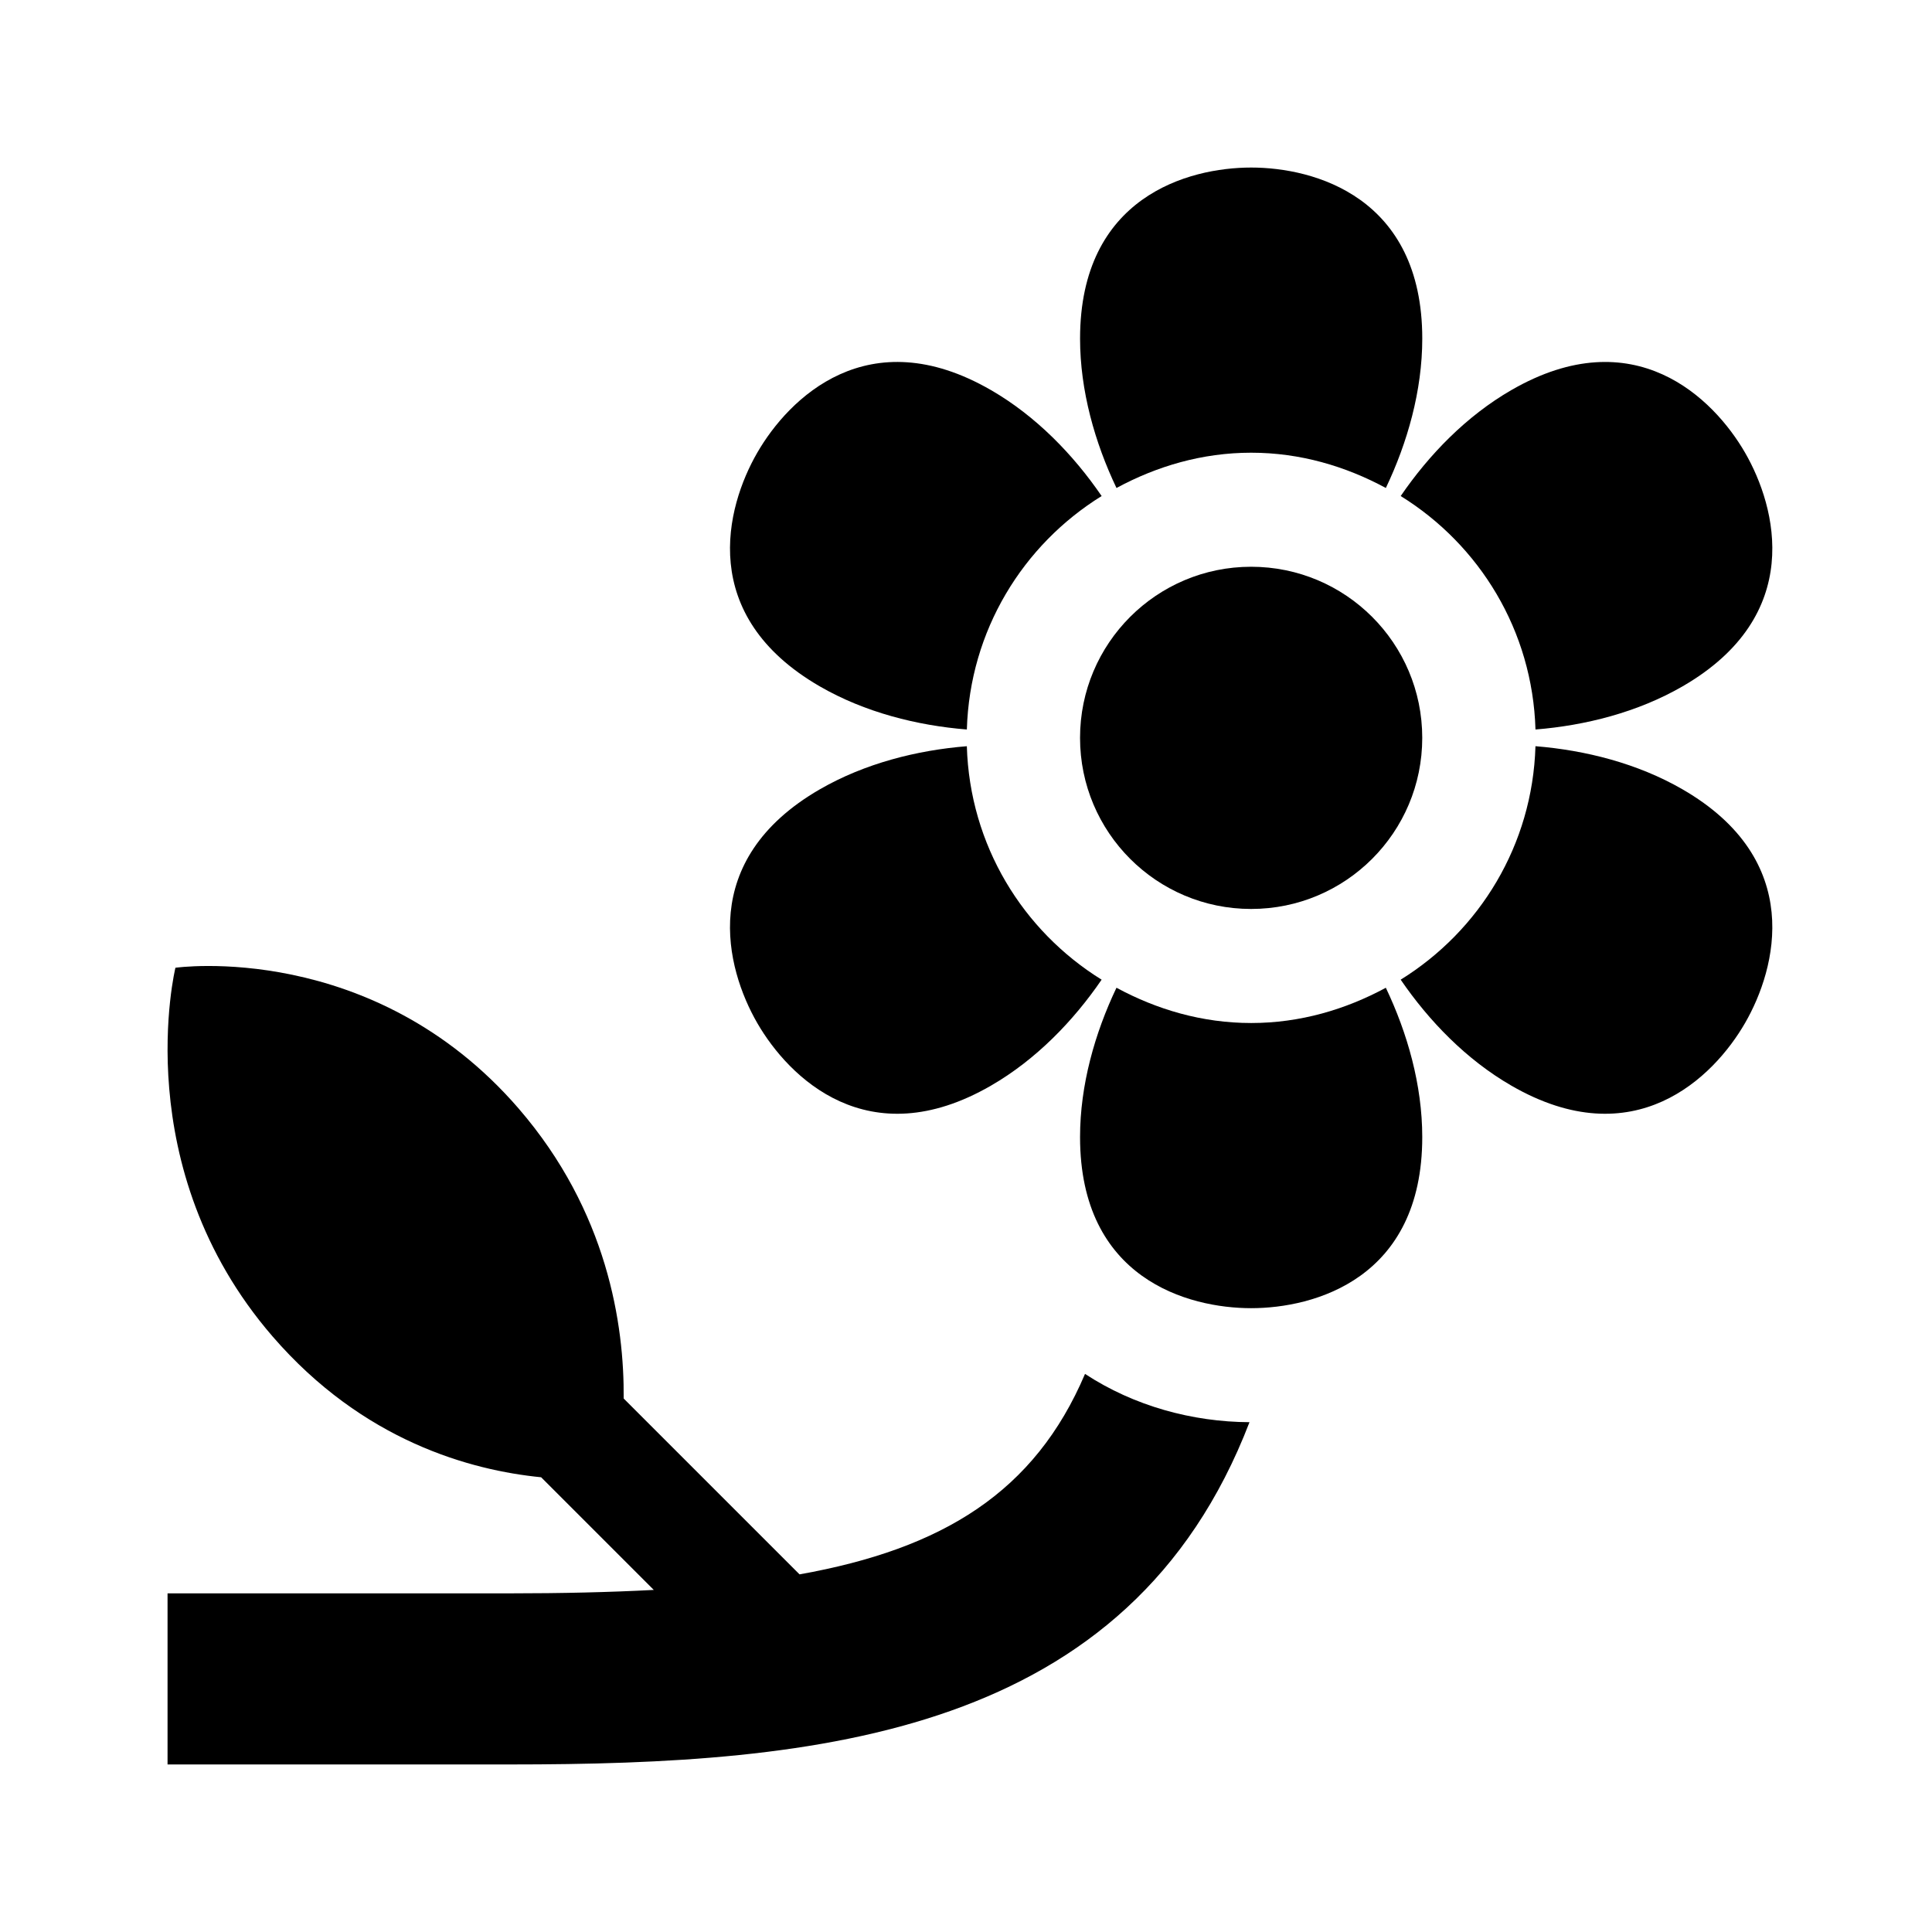
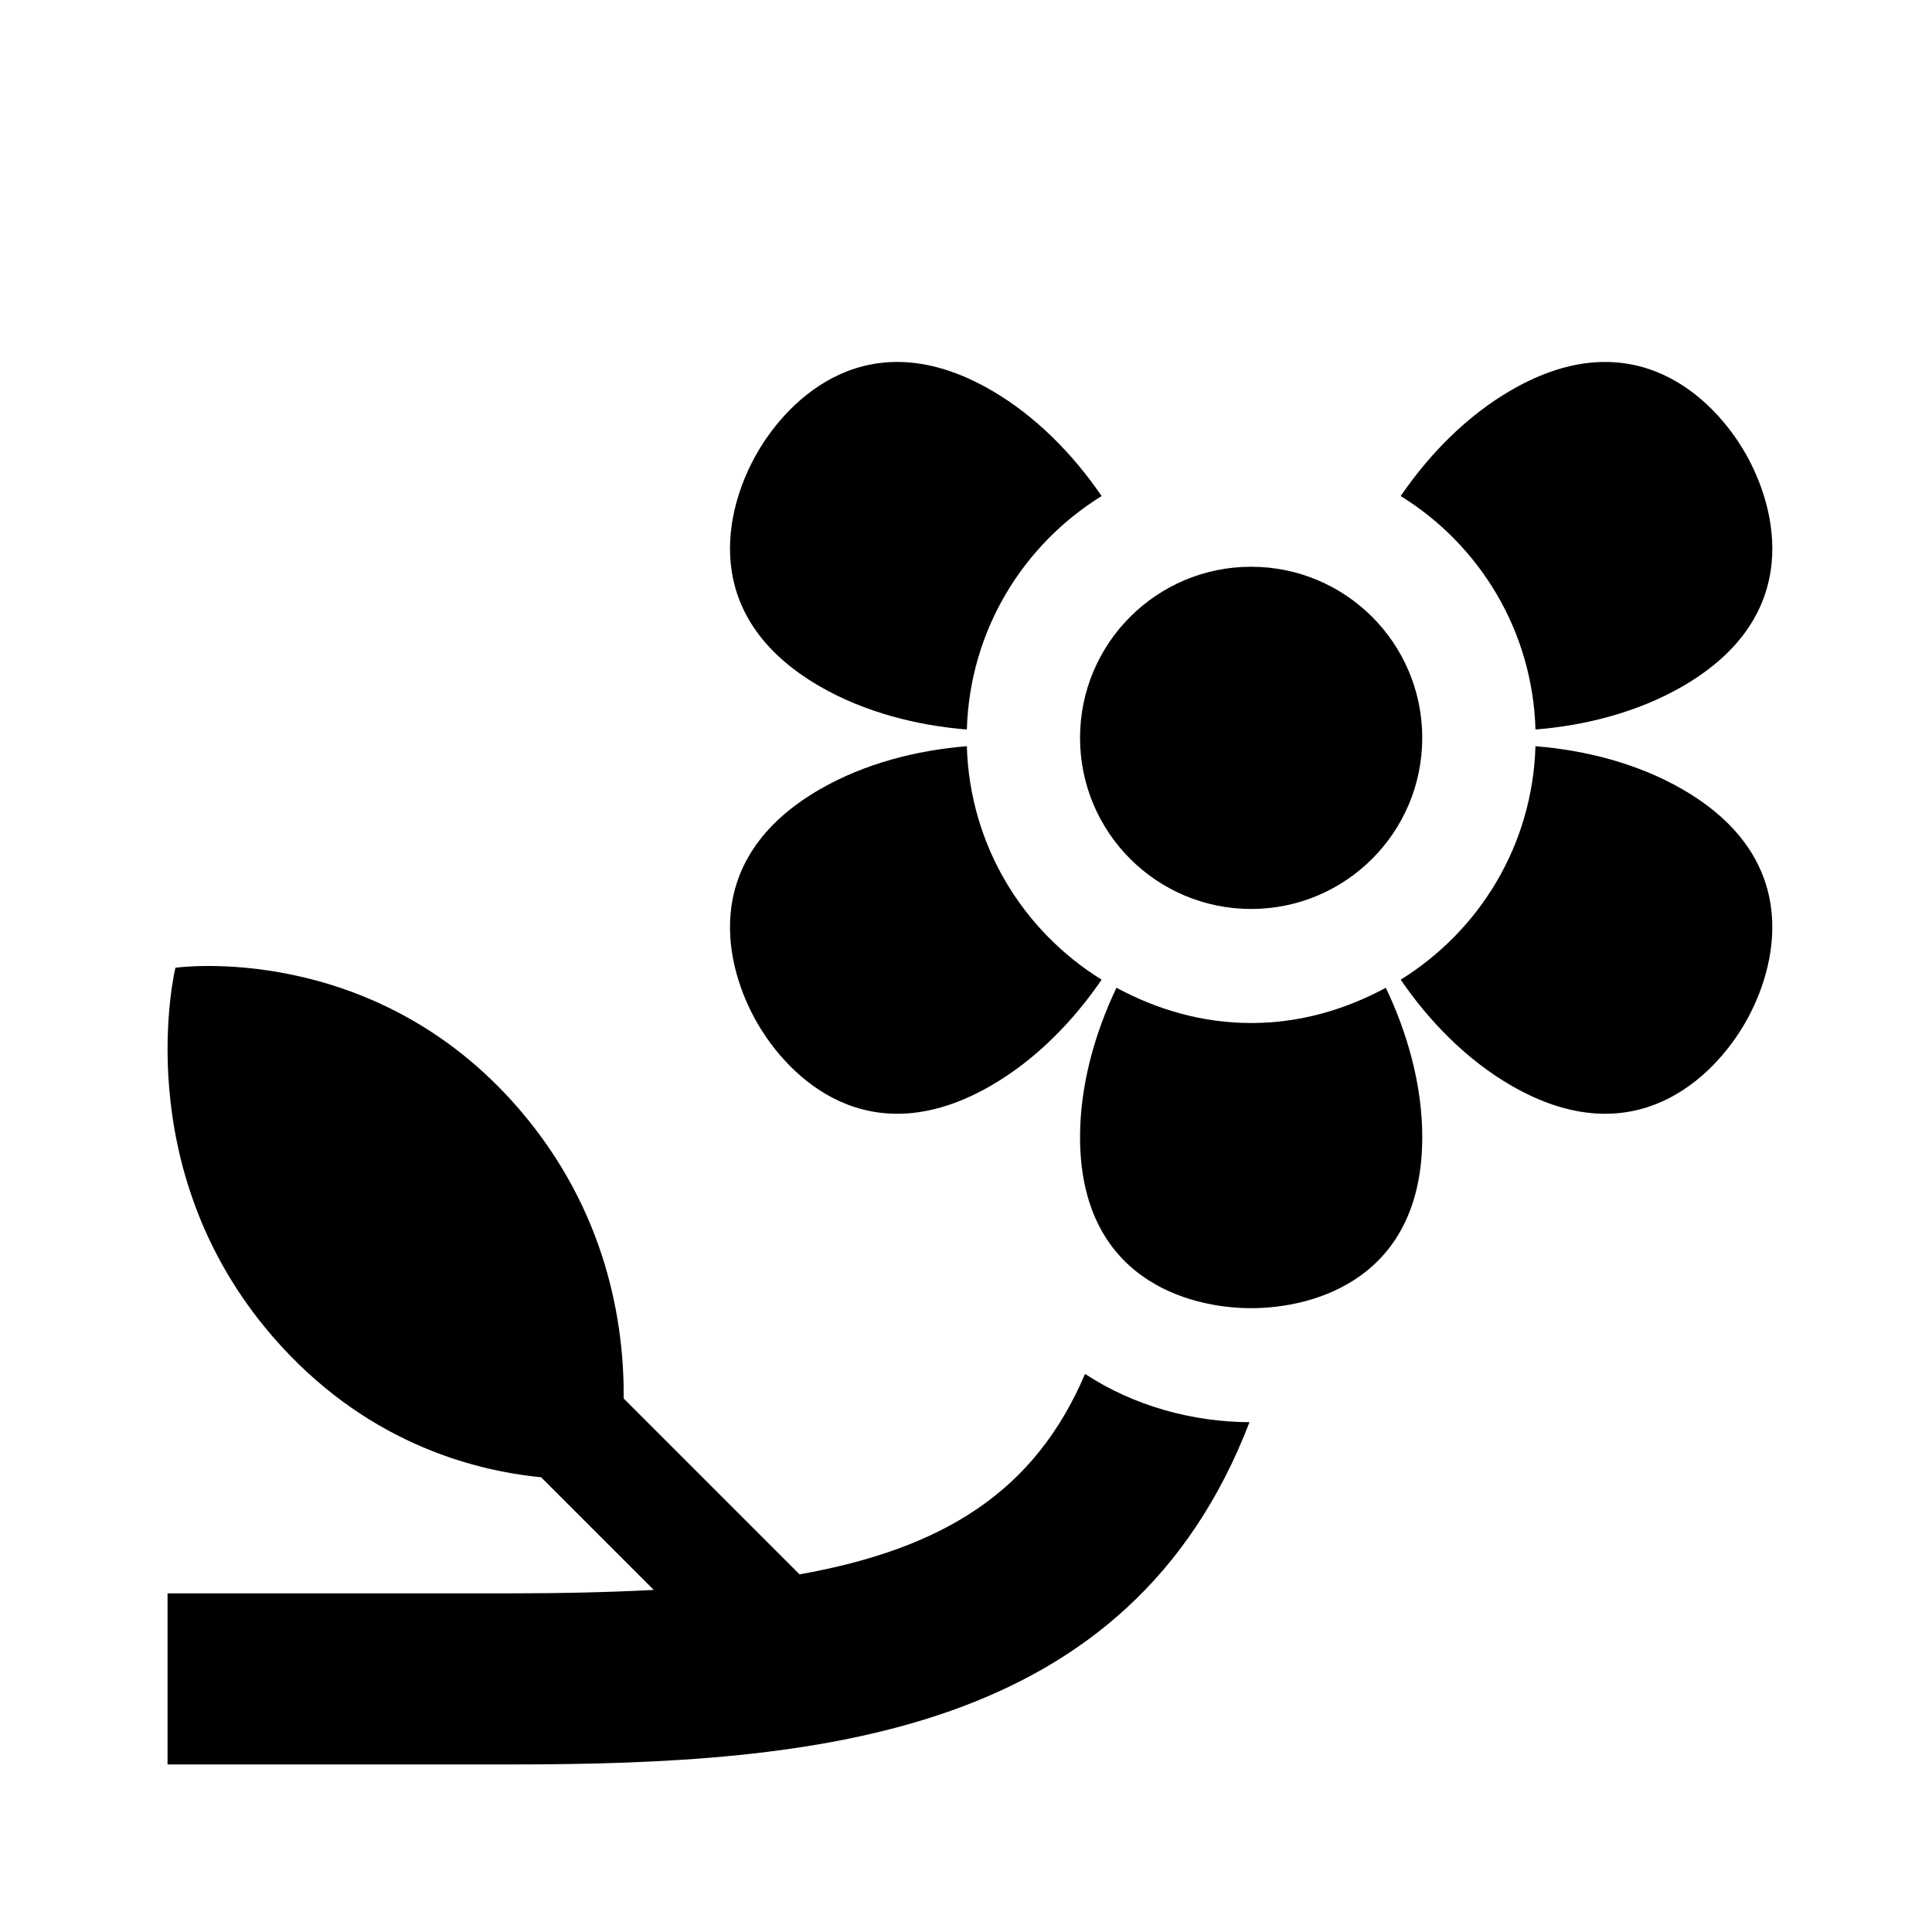
<svg xmlns="http://www.w3.org/2000/svg" fill="#000000" width="800px" height="800px" version="1.1" viewBox="144 144 512 512">
  <g>
    <path d="m606.46 263.97c8.348 14.461 15.934 43.156-16.594 61.938-11.906 6.871-25.746 10.359-38.949 11.418-0.77-26.207-14.82-48.926-35.719-61.871 7.477-10.922 17.375-21.18 29.328-28.078 32.52-18.781 53.586 2.137 61.934 16.594z" />
-     <path d="m439.88 273.32c-5.719-12-9.652-25.777-9.652-39.574 0-37.562 28.648-45.344 45.344-45.344 16.695 0 45.344 7.777 45.344 45.344 0 13.801-3.934 27.574-9.652 39.574-10.676-5.769-22.707-9.348-35.691-9.348-12.984 0-25.016 3.578-35.691 9.348z" />
    <path d="m344.68 263.97c8.348-14.461 29.406-35.379 61.938-16.594 11.949 6.898 21.852 17.156 29.328 28.078-20.898 12.953-34.949 35.668-35.719 61.871-13.203-1.062-27.043-4.543-38.949-11.418-32.527-18.781-24.945-47.477-16.598-61.938z" />
    <path d="m606.46 415.11c-8.348 14.461-29.406 35.379-61.938 16.594-11.949-6.898-21.852-17.16-29.328-28.082 20.898-12.953 34.945-35.668 35.719-61.871 13.203 1.062 27.043 4.543 38.949 11.418 32.527 18.785 24.945 47.48 16.598 61.941z" />
    <path d="m475.57 415.11c12.984 0 25.016-3.578 35.691-9.344 5.715 12 9.652 25.773 9.652 39.57 0 37.562-28.648 45.344-45.344 45.344-16.695 0-45.344-7.777-45.344-45.344 0-13.801 3.934-27.574 9.652-39.574 10.676 5.769 22.707 9.348 35.691 9.348z" />
    <path d="m344.68 415.11c-8.348-14.461-15.934-43.156 16.594-61.938 11.906-6.871 25.746-10.359 38.949-11.418 0.77 26.207 14.82 48.918 35.719 61.871-7.477 10.922-17.375 21.18-29.328 28.082-32.523 18.781-53.586-2.141-61.934-16.598z" />
    <path d="m520.91 339.54c0 25.043-20.297 45.344-45.344 45.344-25.043 0-45.344-20.297-45.344-45.344 0-25.043 20.297-45.344 45.344-45.344 25.043 0 45.344 20.297 45.344 45.344z" />
    <path d="m279.09 611.6h-90.688v-45.344h90.688c13.719 0 26.363-0.289 38.172-0.91l-29.855-29.855c-18.637-1.84-47.184-9.574-71.18-37.332-38.691-44.762-25.738-97.695-25.738-97.695s52.254-7.461 90.949 37.301c23.602 27.305 28.008 57.375 27.844 76.855l46.605 46.605c37.98-6.781 62.34-21.809 75.656-53.125 13 8.535 28.5 12.723 43.586 12.797-31.918 83.035-113.89 90.703-196.04 90.703z" />
  </g>
</svg>